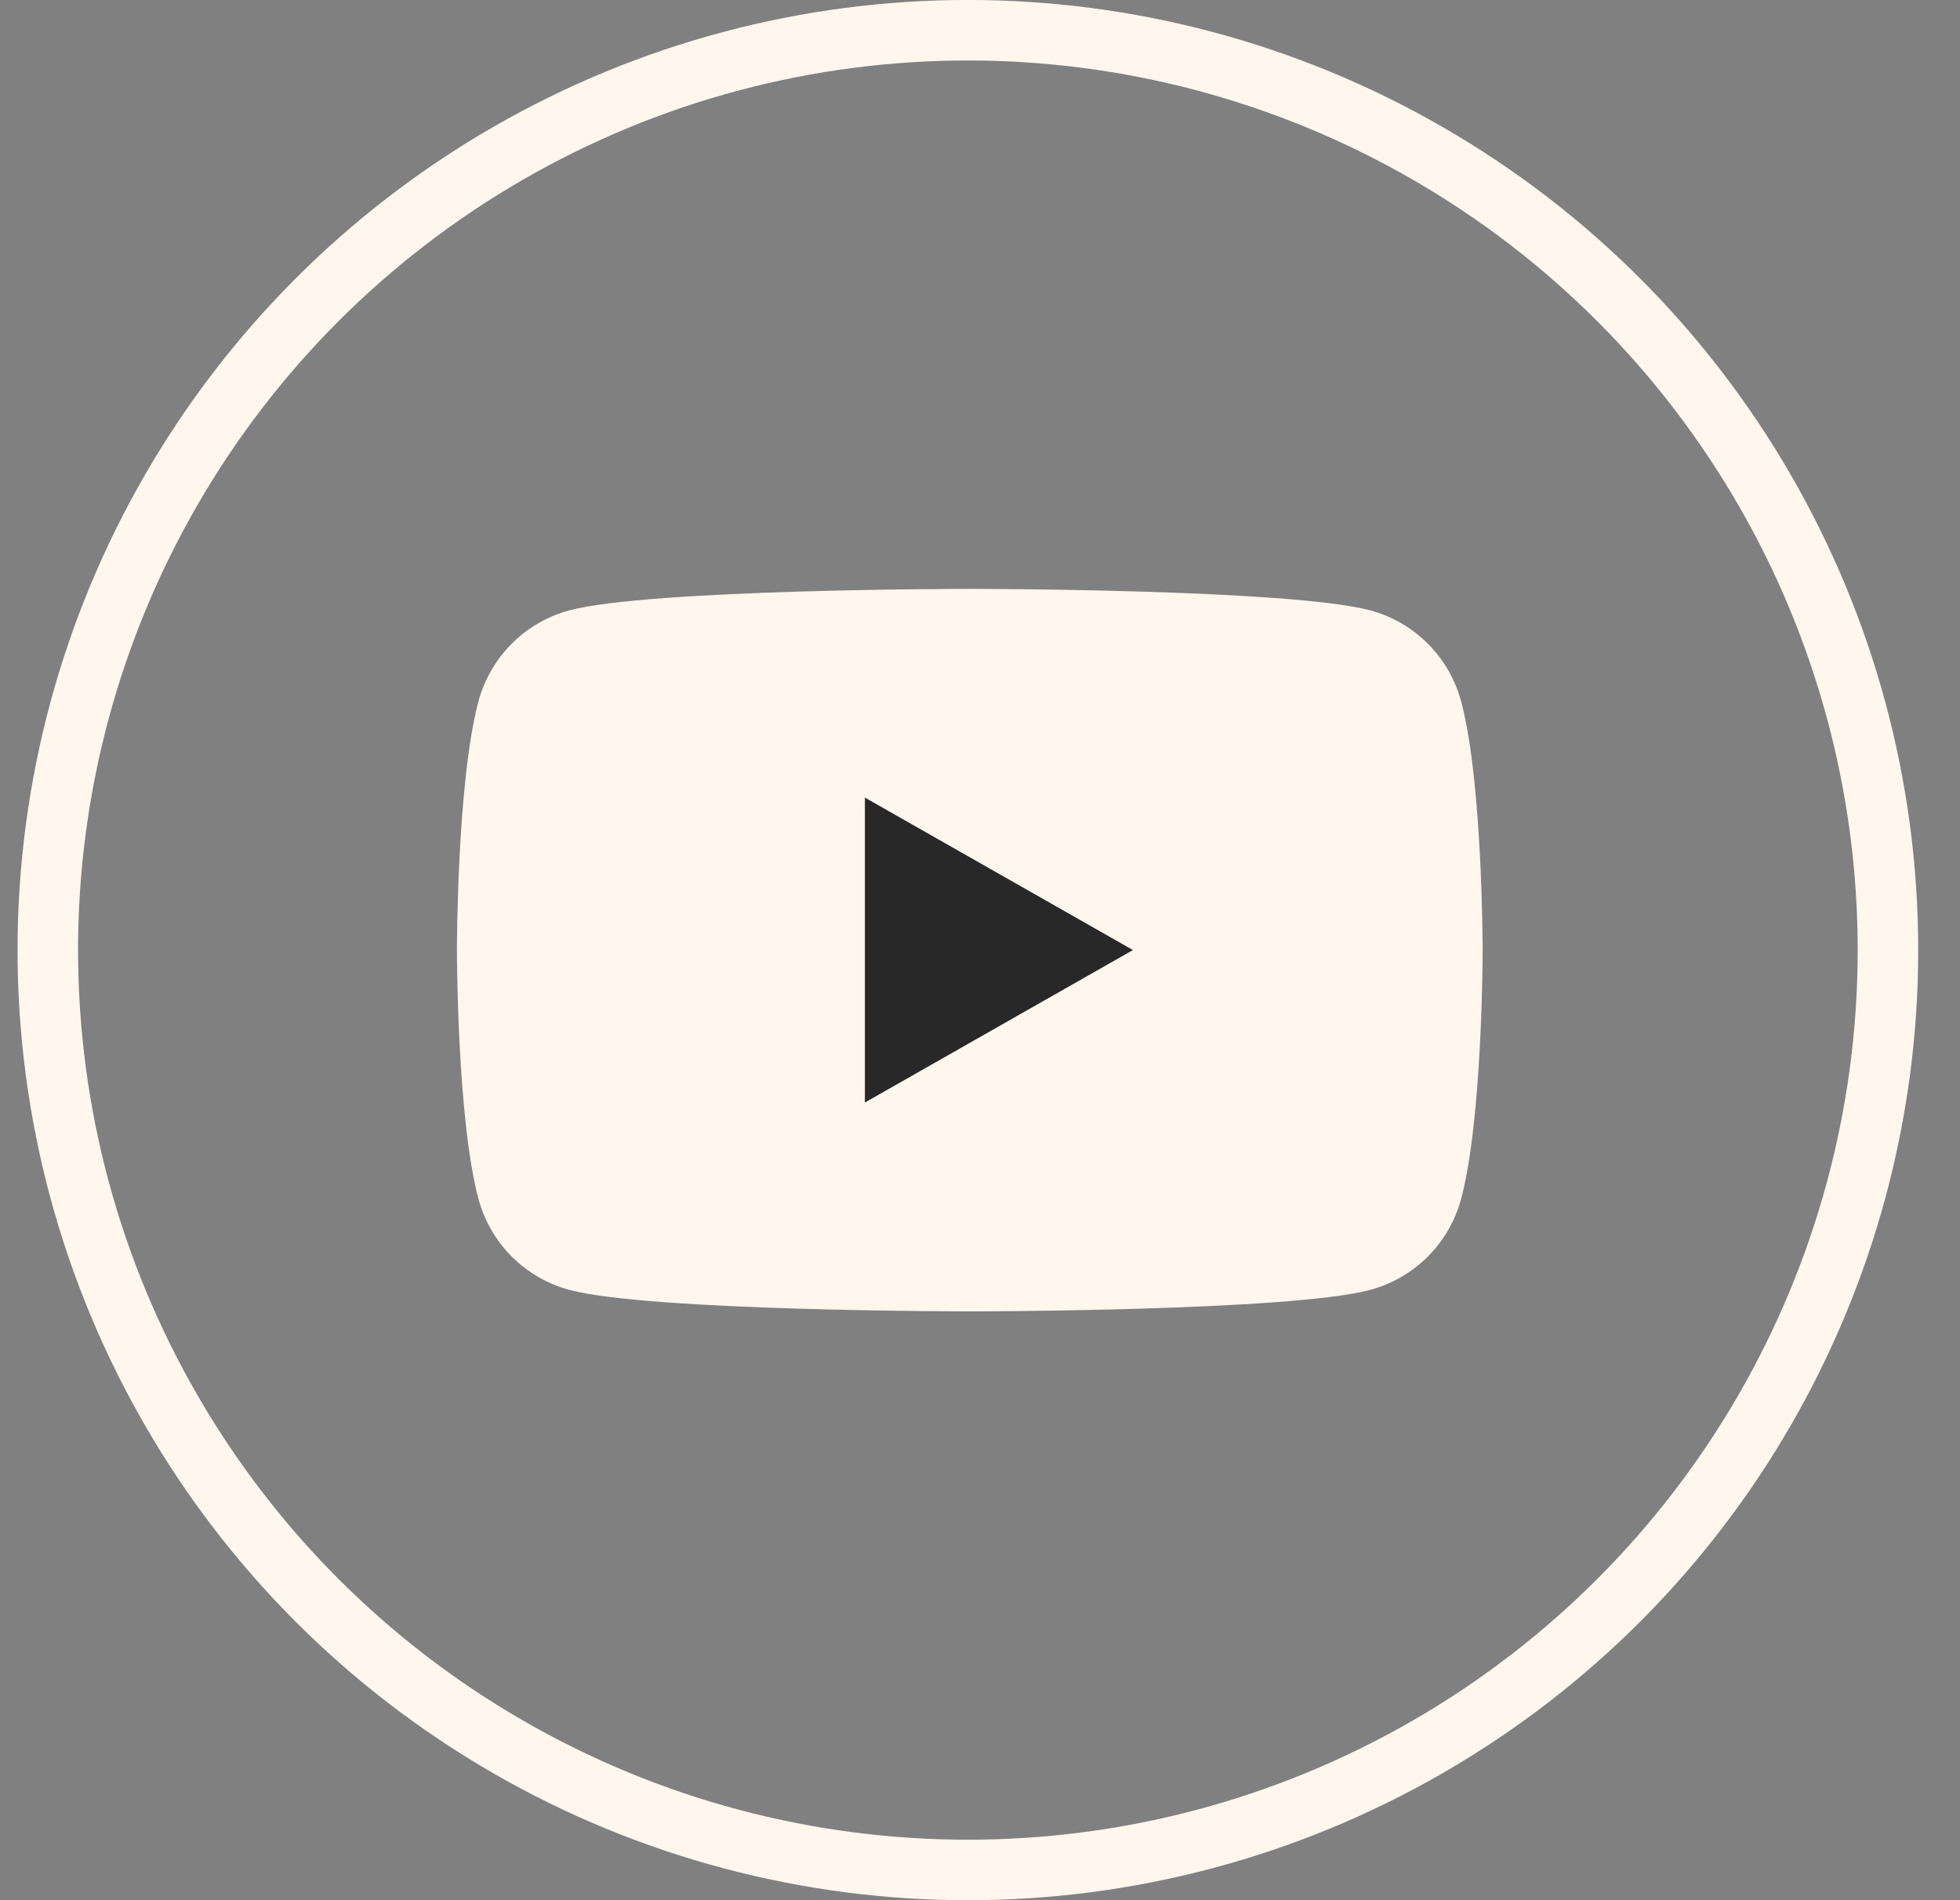
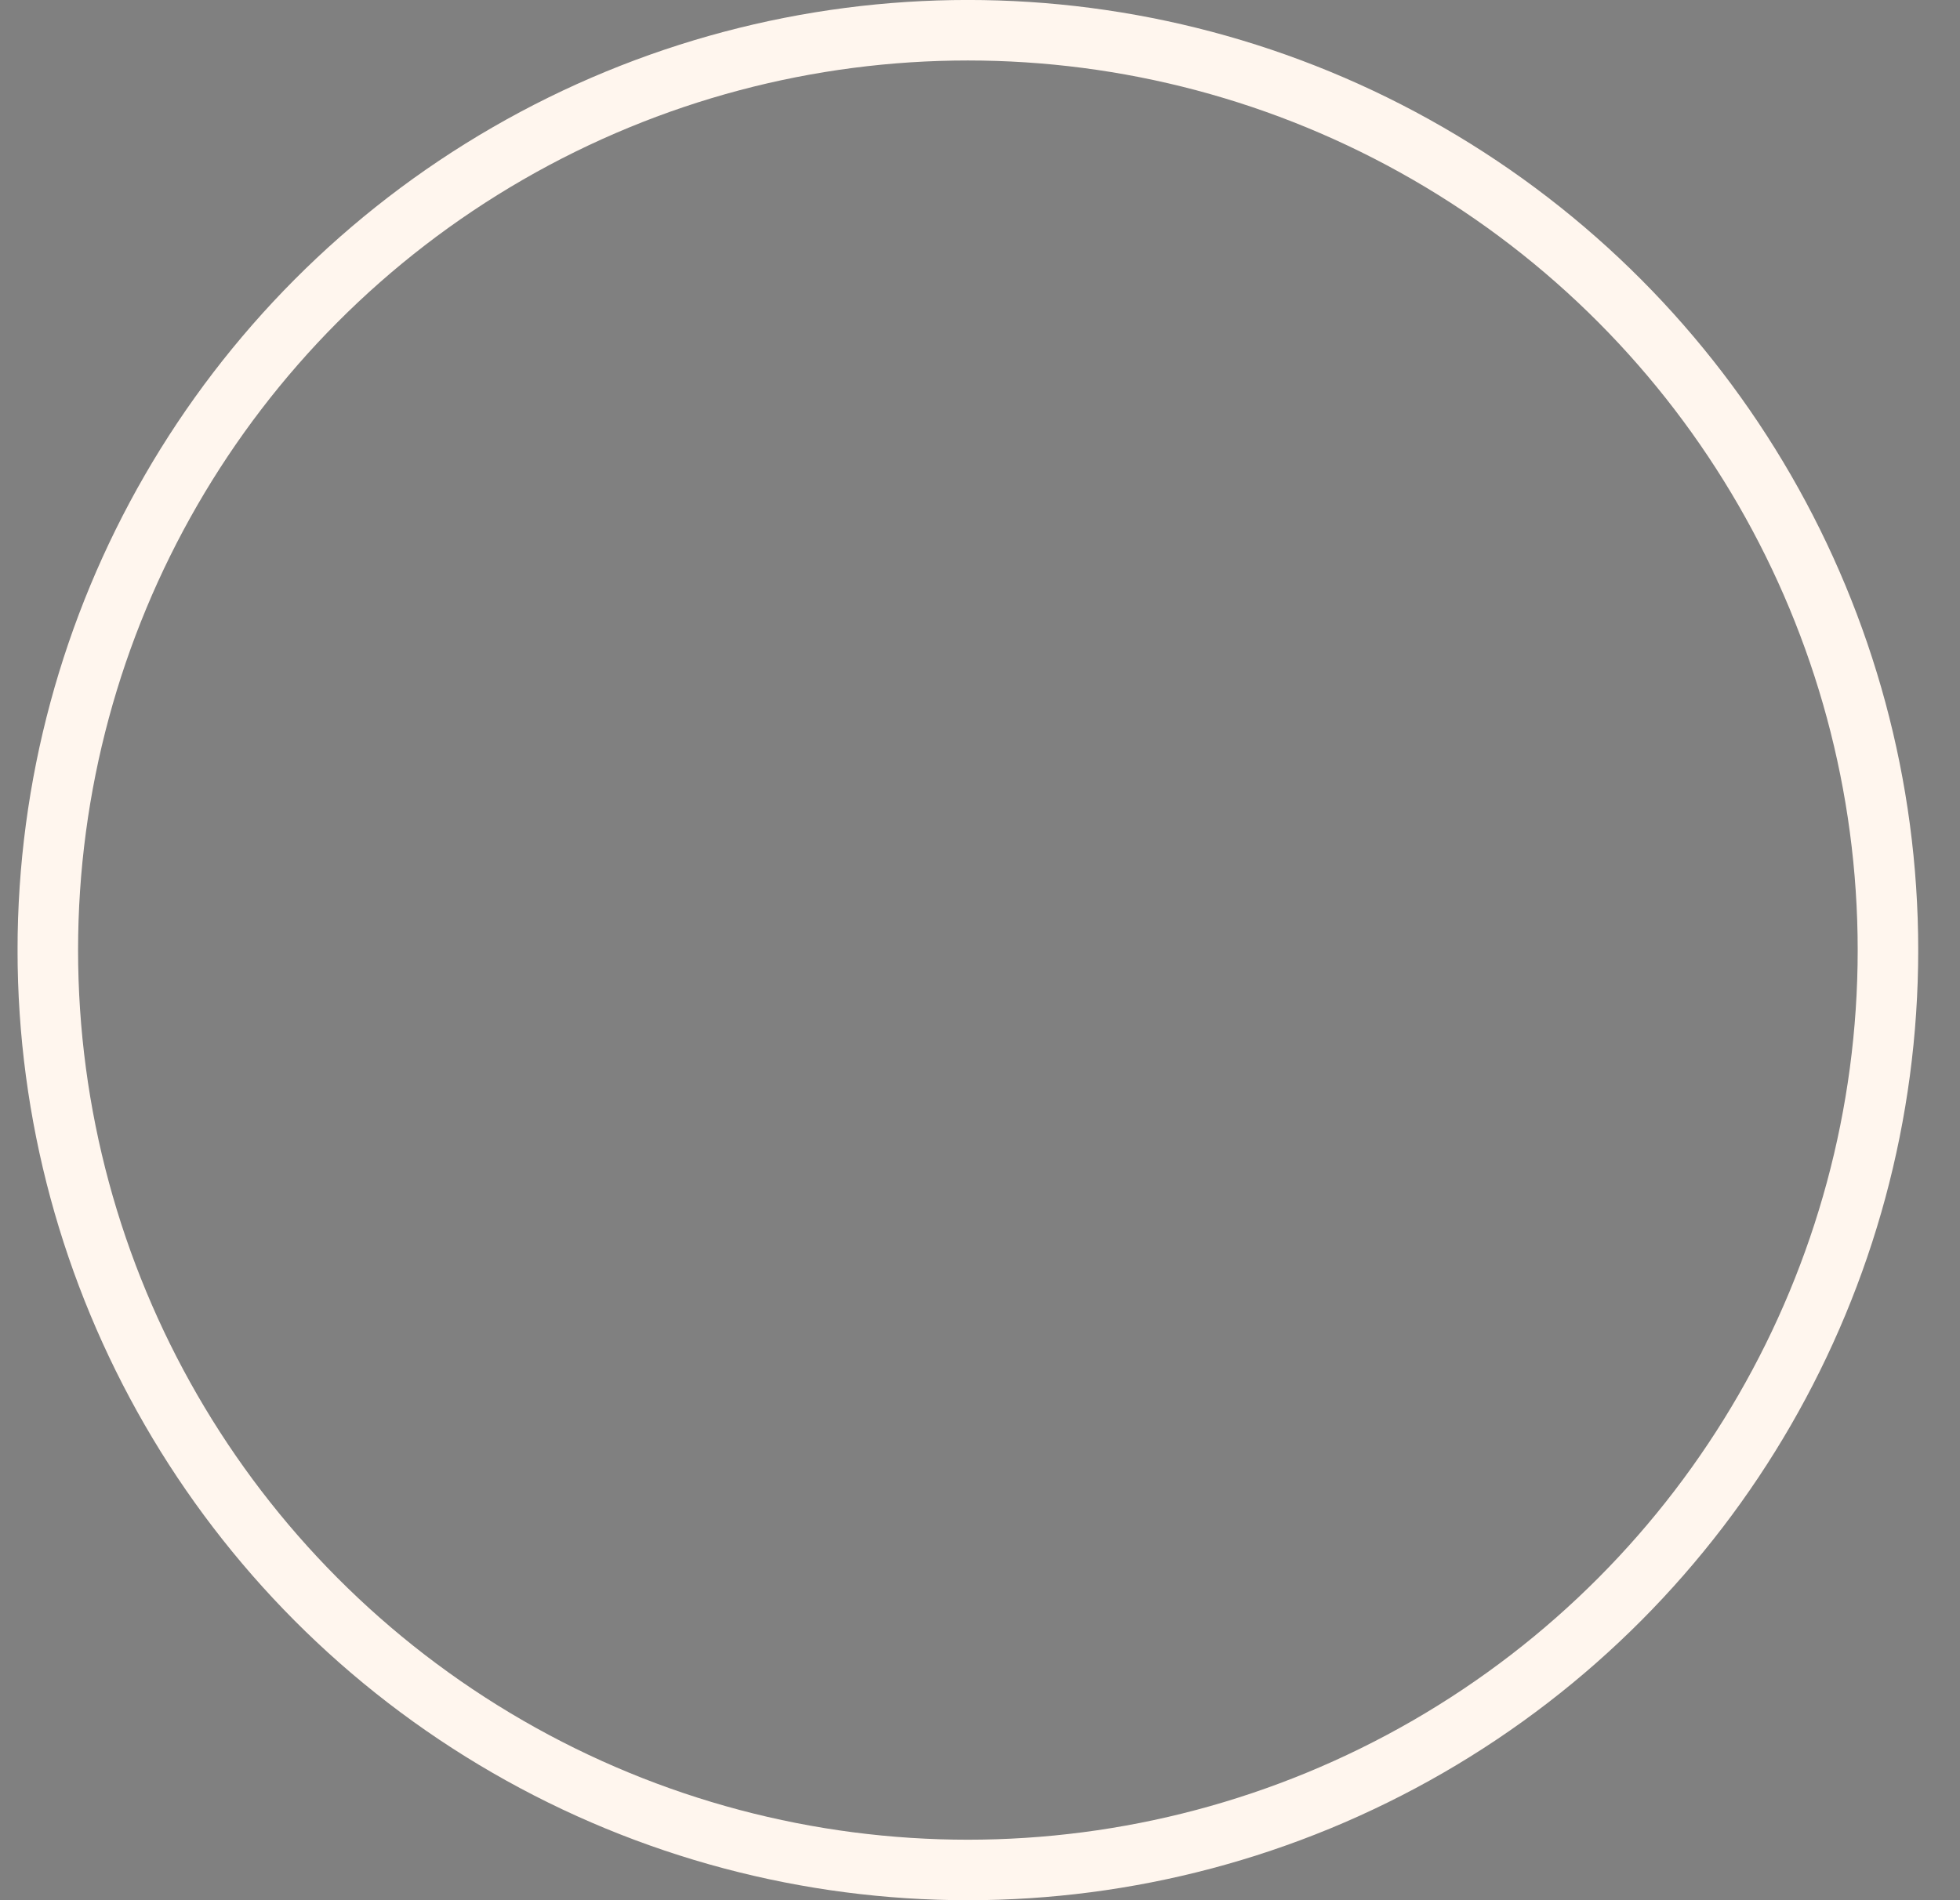
<svg xmlns="http://www.w3.org/2000/svg" width="33" height="32" viewBox="0 0 33 32" fill="none">
  <rect x="0" y="0" width="33" height="32" fill="#808080" stroke="none" />
  <g clip-path="url(#clip0_157_1812)">
    <circle cx="16.296" cy="16" r="15.491" stroke="#FFF6EE" stroke-width="1.019" />
-     <path d="M24.602 11.816C24.504 11.449 24.312 11.114 24.044 10.844C23.776 10.574 23.442 10.38 23.075 10.28C21.725 9.917 16.328 9.917 16.328 9.917C16.328 9.917 10.931 9.917 9.581 10.28C9.214 10.38 8.88 10.574 8.612 10.844C8.345 11.114 8.152 11.449 8.054 11.816C7.693 13.172 7.693 16 7.693 16C7.693 16 7.693 18.828 8.054 20.184C8.152 20.552 8.345 20.887 8.612 21.157C8.88 21.426 9.214 21.621 9.581 21.721C10.931 22.084 16.328 22.084 16.328 22.084C16.328 22.084 21.725 22.084 23.075 21.721C23.442 21.621 23.776 21.426 24.044 21.157C24.312 20.887 24.504 20.552 24.602 20.184C24.963 18.828 24.963 16 24.963 16C24.963 16 24.963 13.172 24.602 11.816Z" fill="#FFF6EE" />
-     <path d="M14.562 18.567V13.432L19.075 15.999L14.562 18.567Z" fill="#282828" />
  </g>
  <defs>
    <clipPath id="clip0_157_1812">
      <rect width="32" height="32" fill="white" transform="translate(0.296)" />
    </clipPath>
  </defs>
</svg>